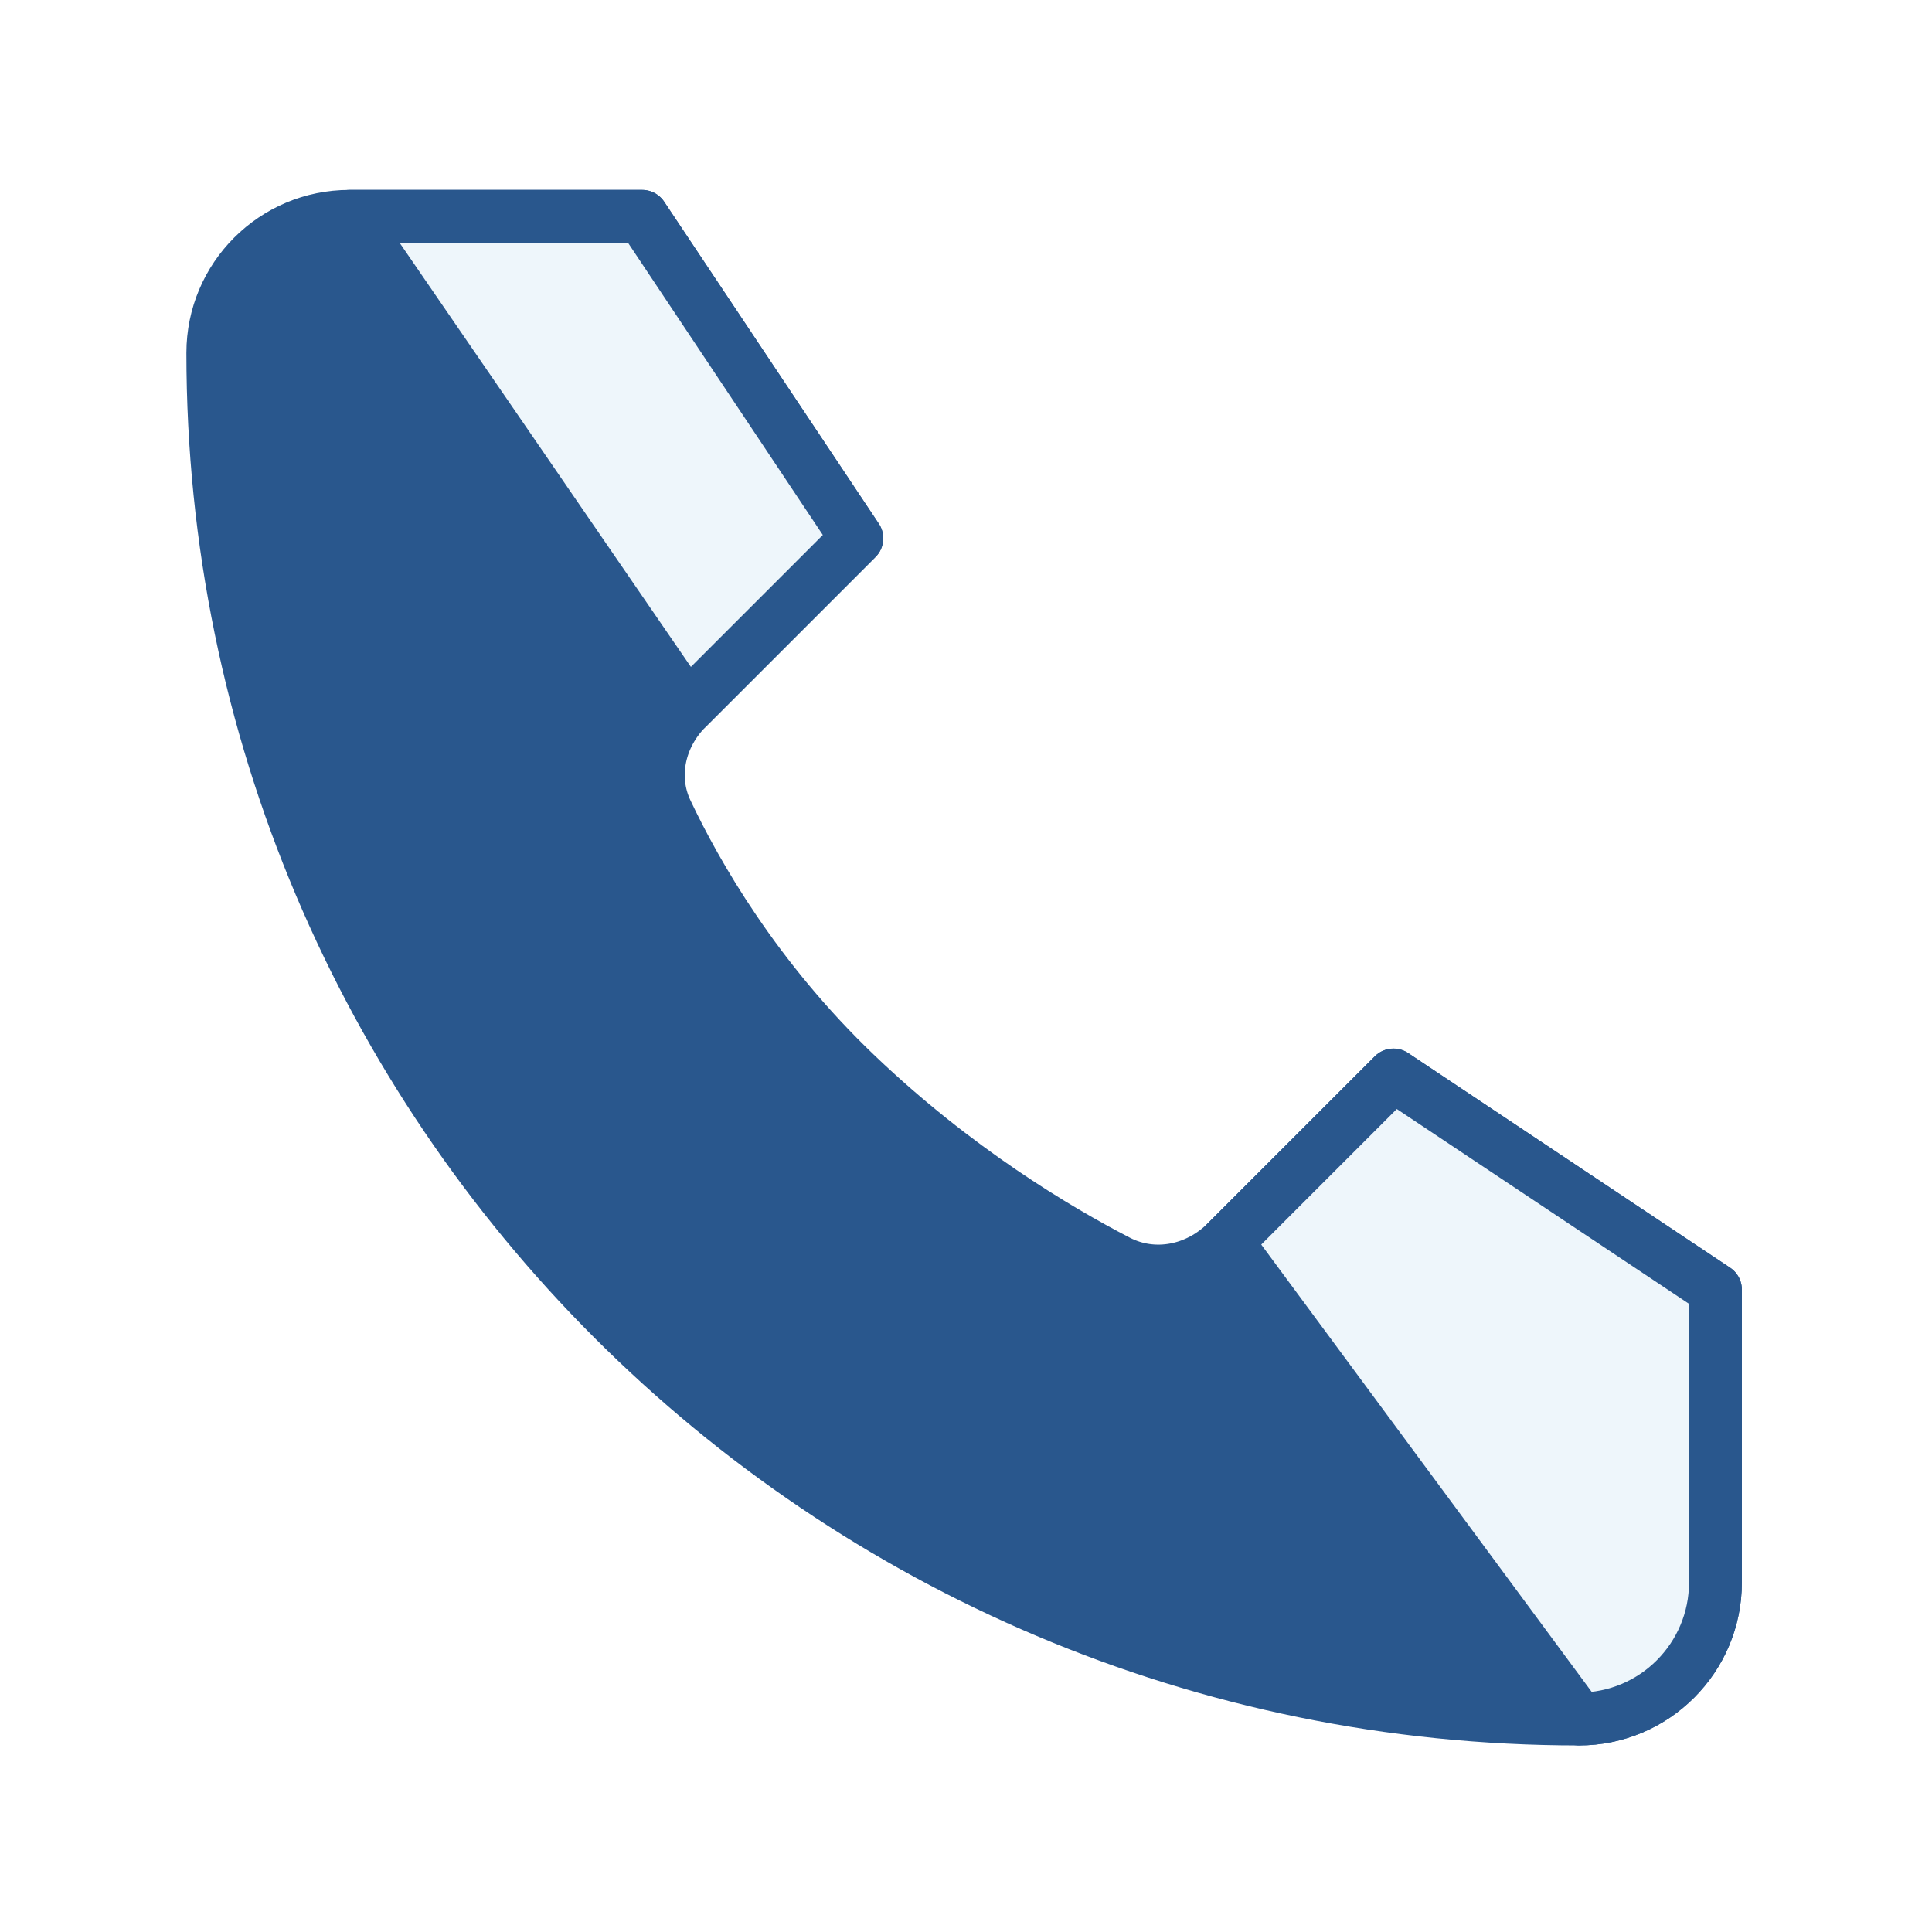
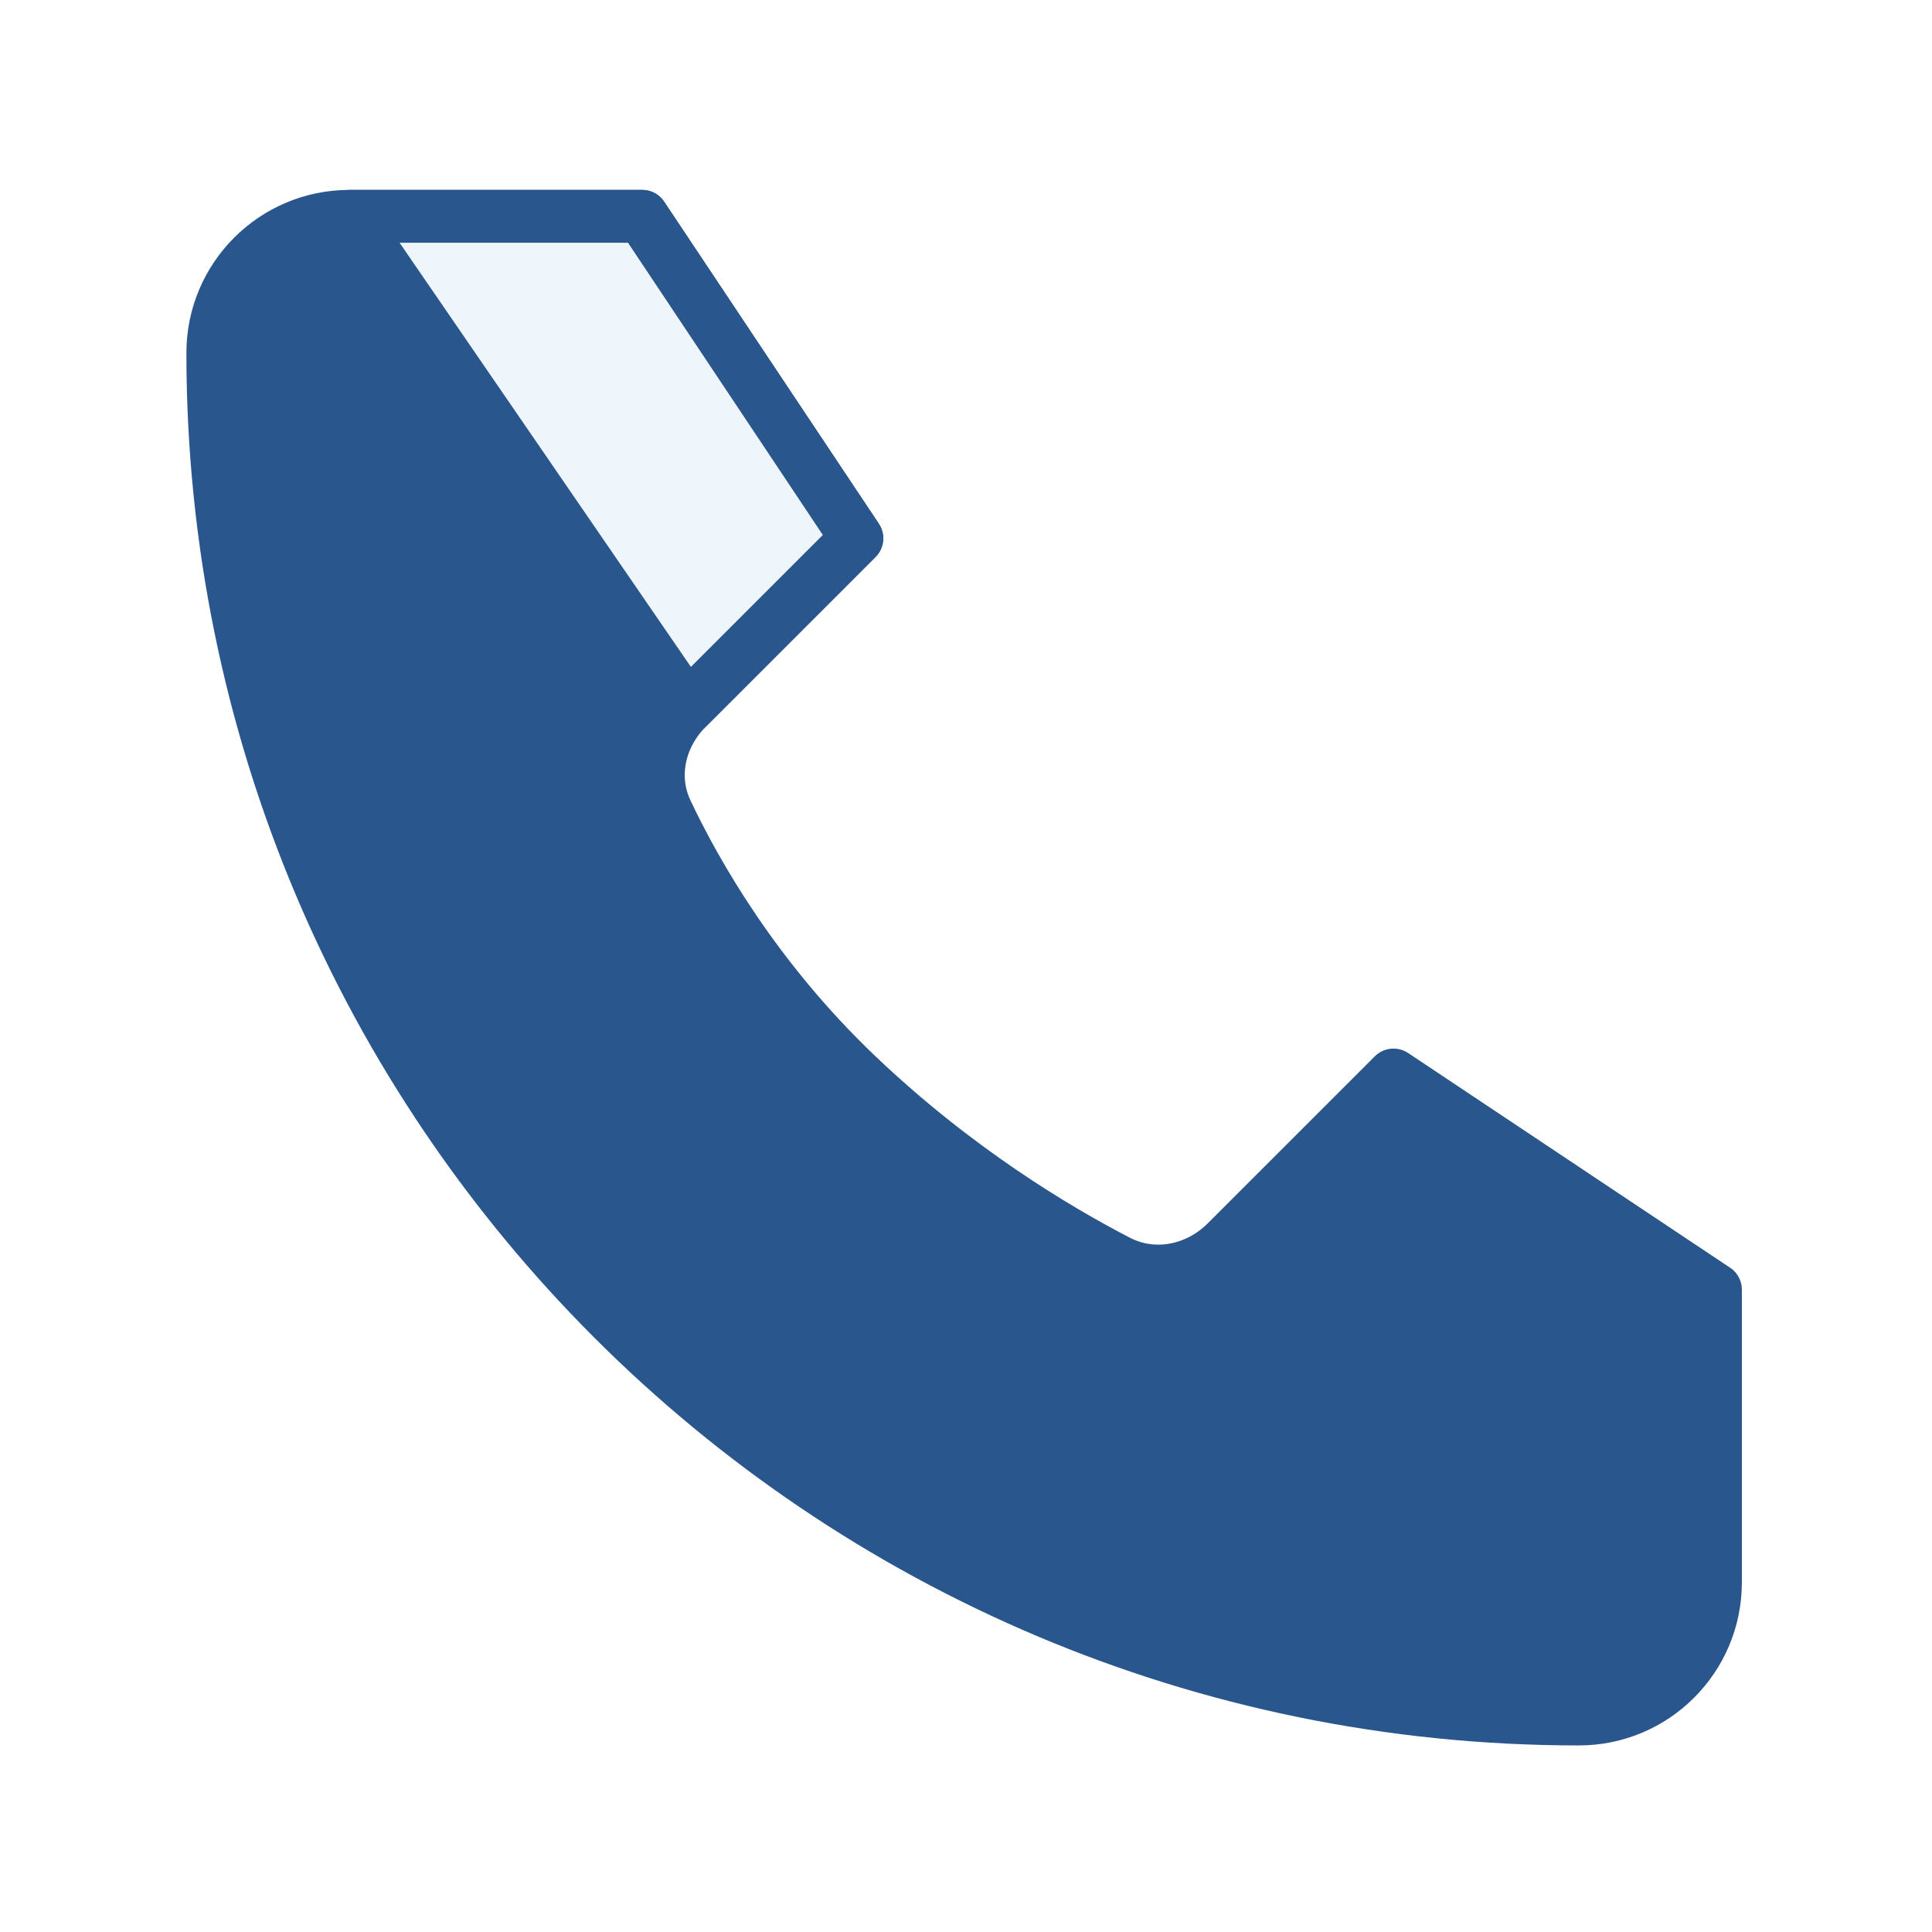
<svg xmlns="http://www.w3.org/2000/svg" width="45" height="45" viewBox="0 0 45 45" fill="none">
  <g filter="url(#filter0_d_1052_221)">
    <path d="M14.957 4.039H8.138C6.381 4.039 4.957 5.464 4.957 7.221C4.957 24.794 19.202 39.039 36.775 39.039C38.532 39.039 39.956 37.614 39.956 35.857V29.039L32.457 24.039L28.567 27.928C27.892 28.604 26.883 28.814 26.034 28.375C24.595 27.631 22.259 26.234 19.957 24.039C17.599 21.791 16.218 19.369 15.525 17.904C15.136 17.082 15.361 16.134 16.004 15.492L19.957 11.539L14.957 4.039Z" fill="#29578D" stroke="#29578D" stroke-width="1.231" stroke-linecap="round" stroke-linejoin="round" />
    <path d="M8.138 4.039H14.957L19.957 11.539L16.004 15.492L8.138 4.039Z" fill="#EEF6FB" stroke="#29578D" stroke-width="1.231" stroke-linecap="round" stroke-linejoin="round" />
-     <path d="M39.956 35.857C39.956 37.614 38.532 39.039 36.775 39.039L28.567 27.928L32.456 24.039L39.956 29.039V35.857Z" fill="#EEF6FB" stroke="#29578D" stroke-width="1.231" stroke-linecap="round" stroke-linejoin="round" />
  </g>
  <defs>
    <filter id="filter0_d_1052_221" x="0.341" y="0.424" width="44.231" height="44.231" filterUnits="userSpaceOnUse" color-interpolation-filters="sRGB">
      <feFlood flood-opacity="0" result="BackgroundImageFix" />
      <feColorMatrix in="SourceAlpha" type="matrix" values="0 0 0 0 0 0 0 0 0 0 0 0 0 0 0 0 0 0 127 0" result="hardAlpha" />
      <feOffset dy="1" />
      <feGaussianBlur stdDeviation="2" />
      <feComposite in2="hardAlpha" operator="out" />
      <feColorMatrix type="matrix" values="0 0 0 0 0.097 0 0 0 0 0.128 0 0 0 0 0.237 0 0 0 0.08 0" />
      <feBlend mode="normal" in2="BackgroundImageFix" result="effect1_dropShadow_1052_221" />
      <feBlend mode="normal" in="SourceGraphic" in2="effect1_dropShadow_1052_221" result="shape" />
    </filter>
  </defs>
</svg>